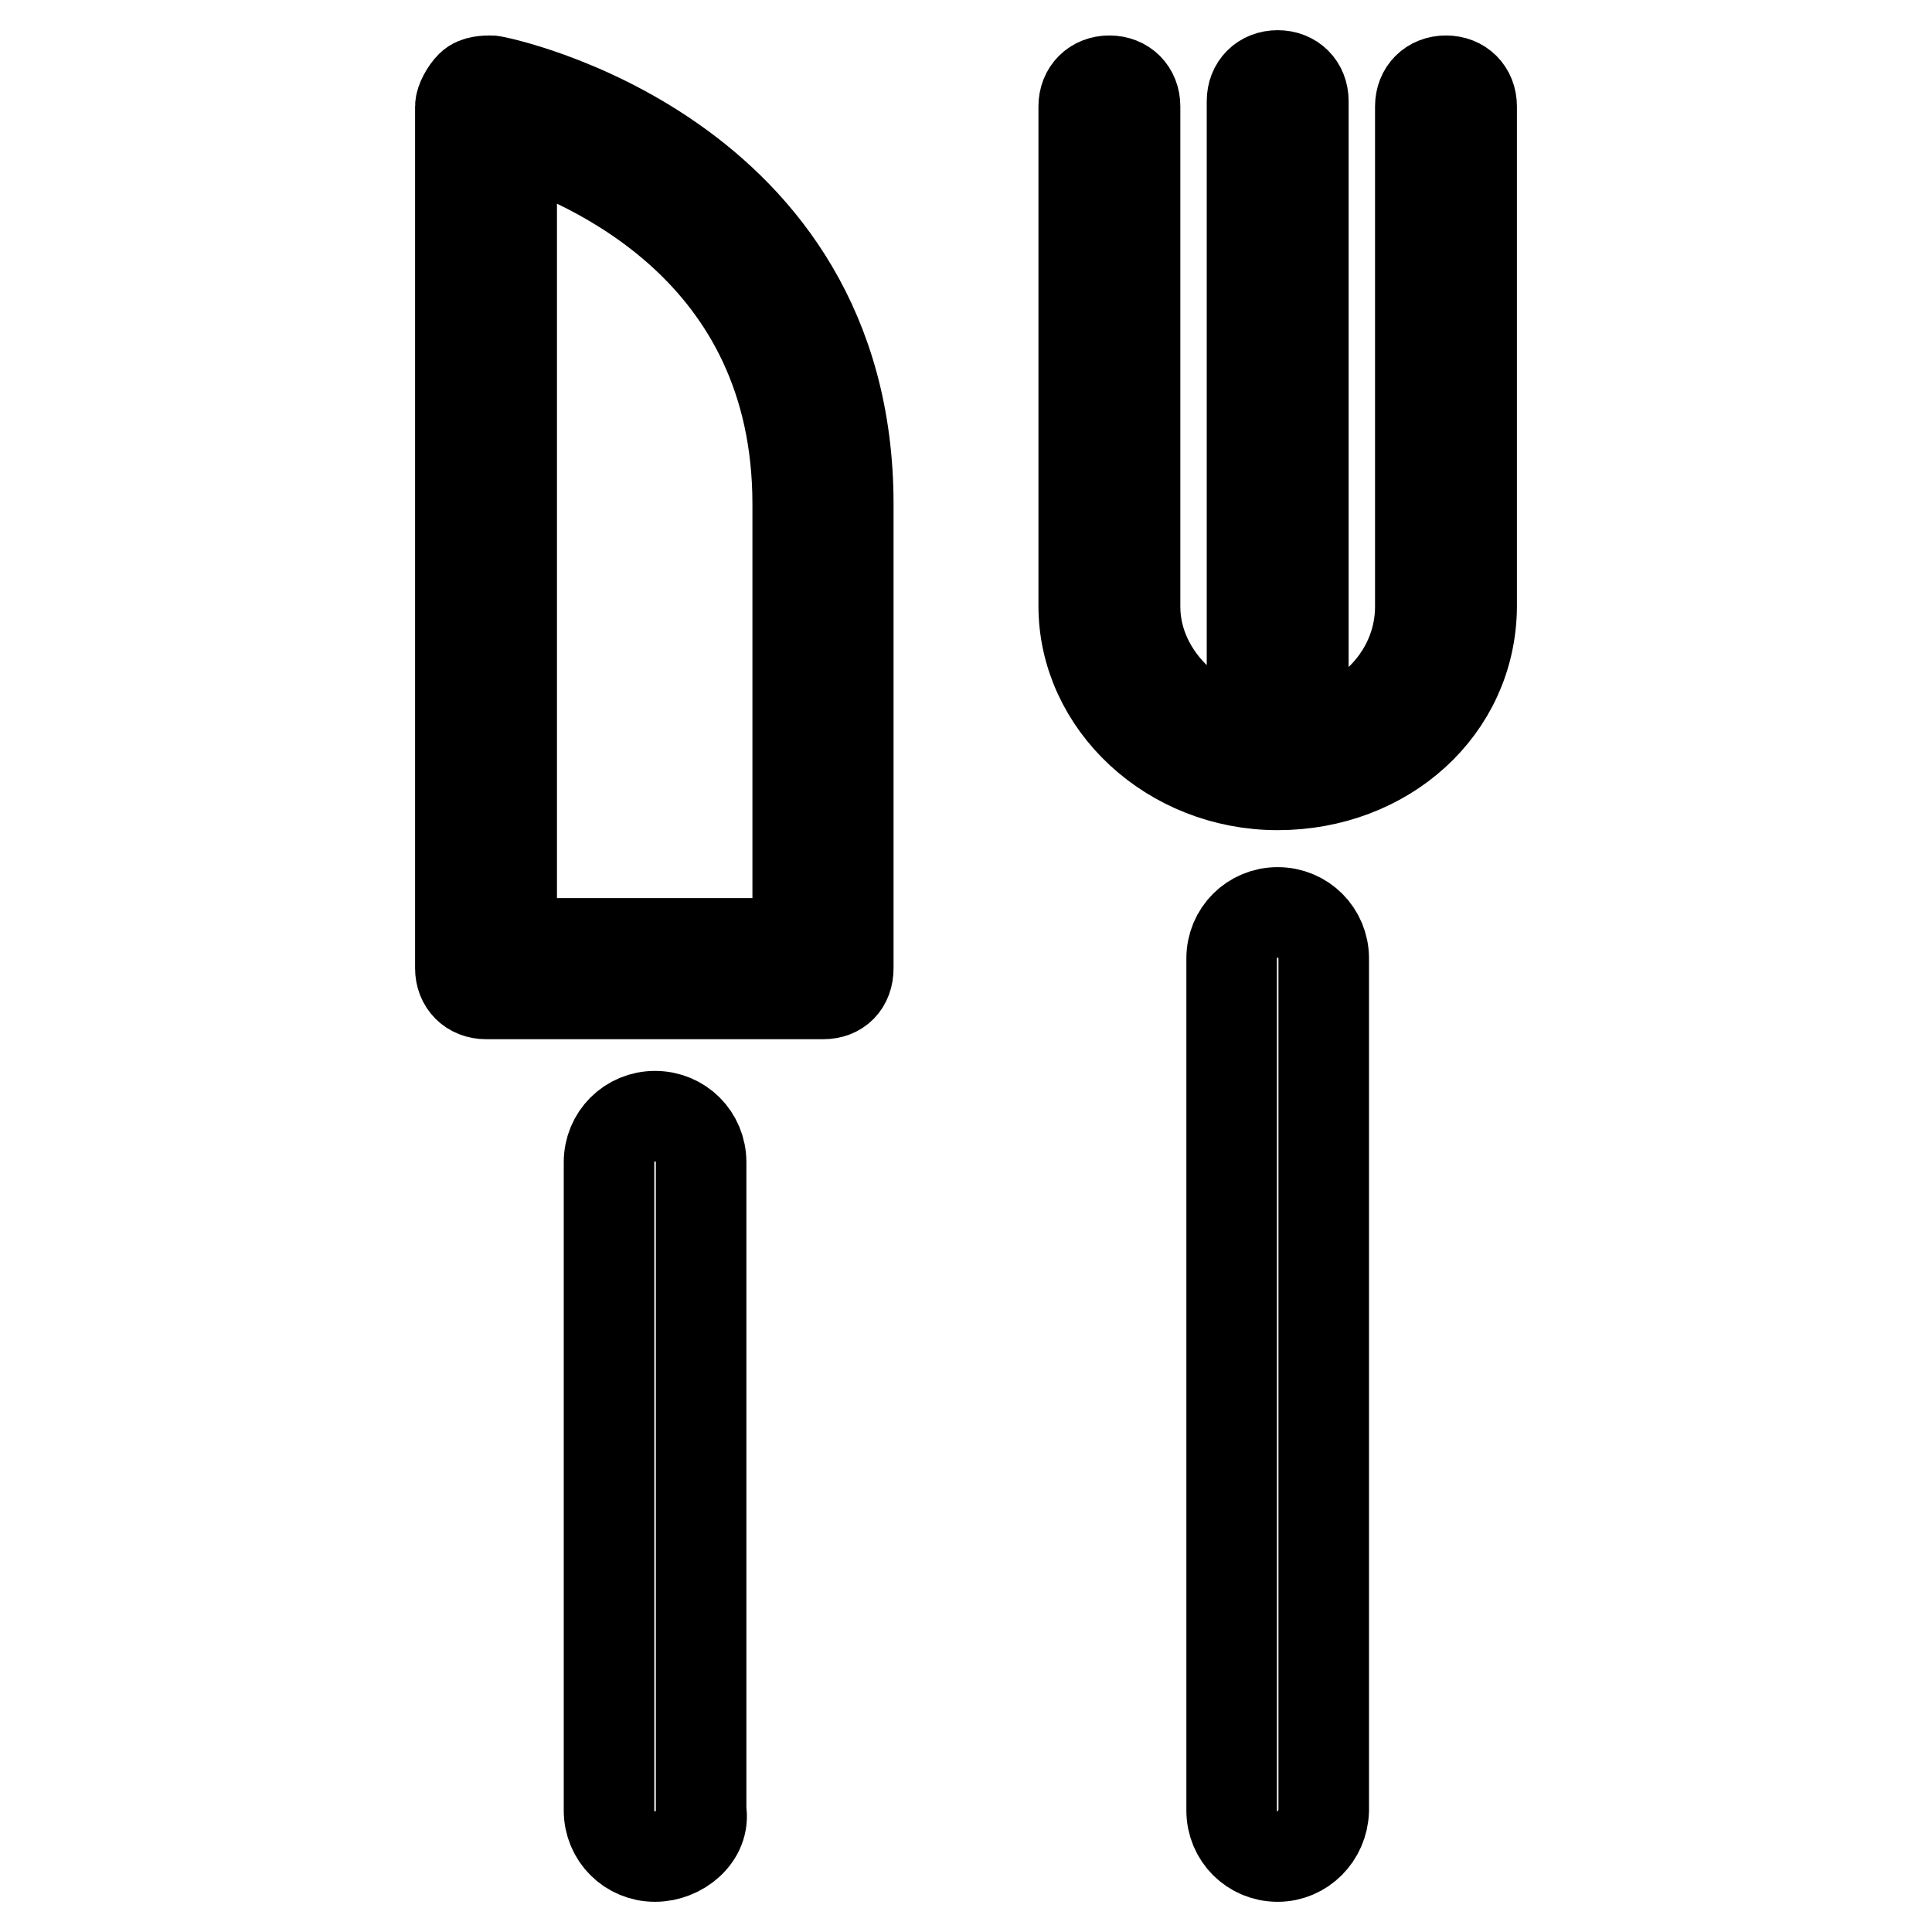
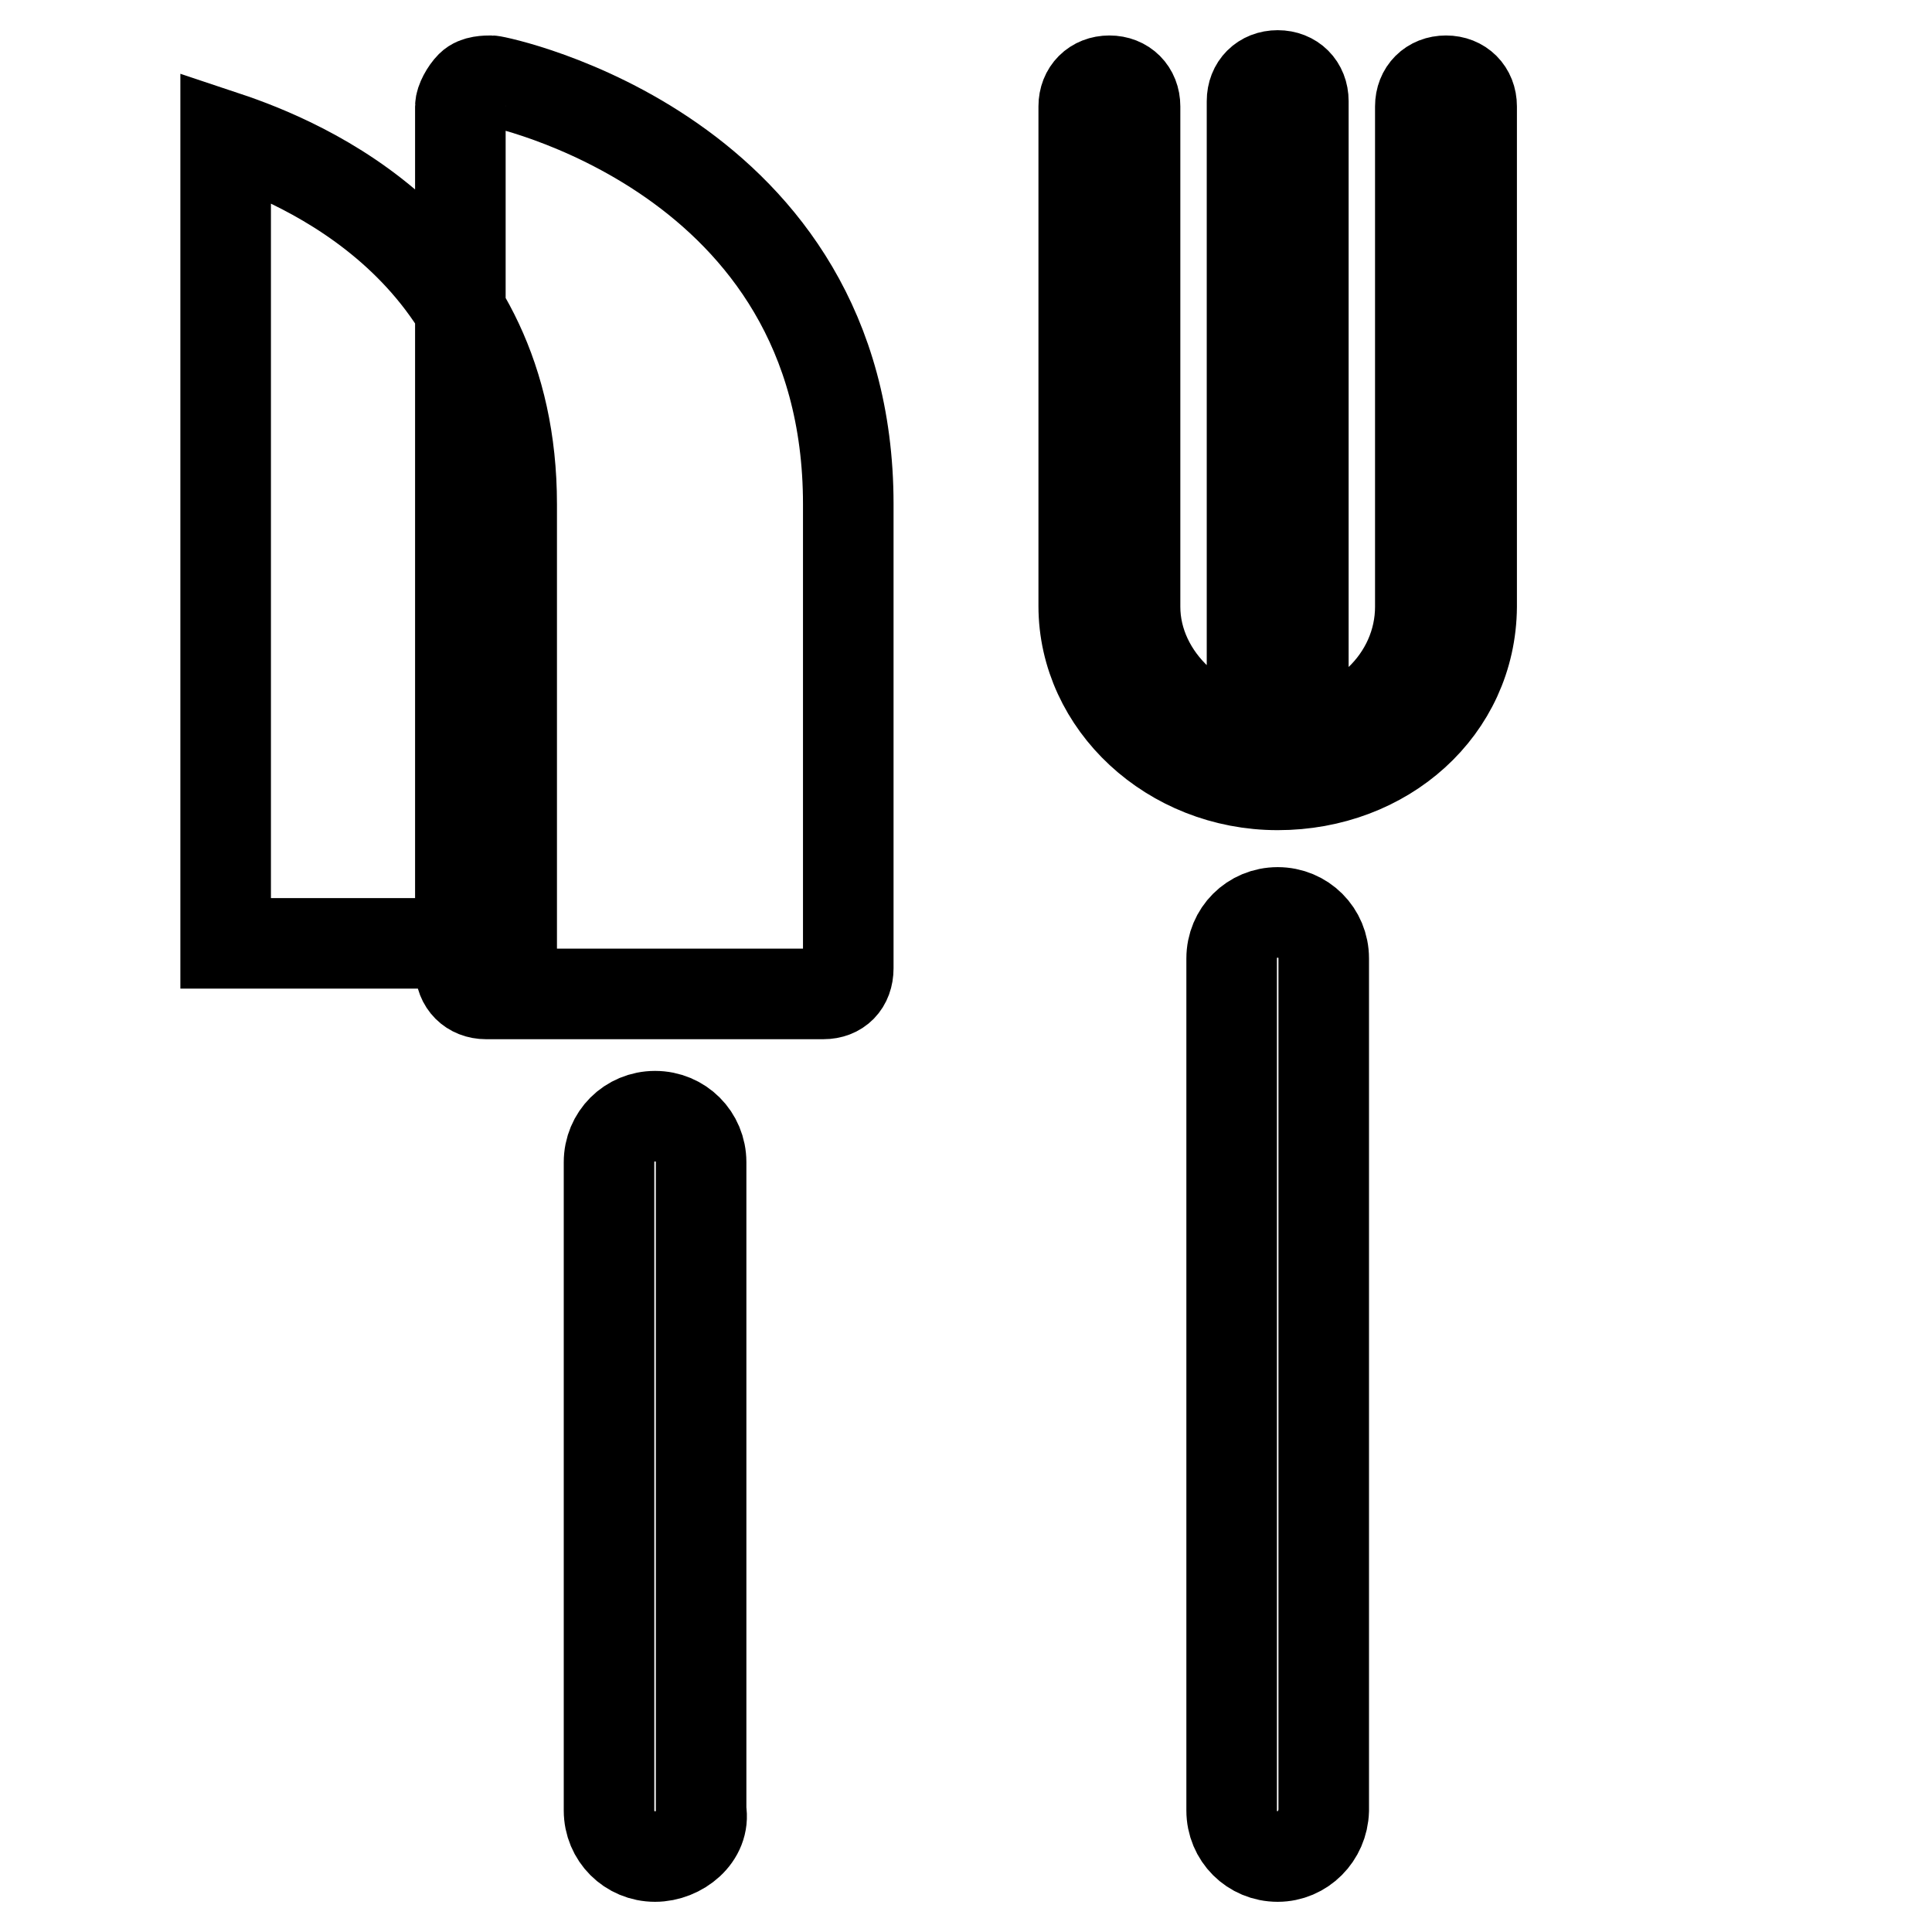
<svg xmlns="http://www.w3.org/2000/svg" version="1.1" x="0px" y="0px" viewBox="0 0 256 256" enable-background="new 0 0 256 256" xml:space="preserve">
  <g>
-     <path stroke-width="12" fill-opacity="0" stroke="#000000" d="M109.1,131.7H64.4c-2,0-3.4-1.4-3.4-3.4V14.1c0-0.7,0.7-2,1.4-2.7c0.7-0.7,2-0.7,2.7-0.7 c0.7,0,47.3,9.5,47.3,56.1v61.5C112.4,130.4,111.1,131.7,109.1,131.7z M67.8,125h37.9V66.8c0-33.8-27.7-45.3-37.9-48.7V125z  M169.3,104c-14.2,0-25.7-10.8-25.7-23.7V14.1c0-2,1.4-3.4,3.4-3.4c2,0,3.4,1.4,3.4,3.4v66.3c0,9.5,8.8,17.6,18.9,17.6 c10.8,0,18.9-8.1,18.9-17.6V14.1c0-2,1.4-3.4,3.4-3.4c2,0,3.4,1.4,3.4,3.4v66.3C194.9,93.9,183.5,104,169.3,104z M169.3,104 c-2,0-3.4-1.4-3.4-3.4V13.4c0-2,1.4-3.4,3.4-3.4s3.4,1.4,3.4,3.4v87.9C172.6,102.6,171.3,104,169.3,104z M169.3,246 c-3.4,0-6.1-2.7-6.1-6.1V127c0-3.4,2.7-6.1,6.1-6.1c3.4,0,6.1,2.7,6.1,6.1v112.9C175.3,243.3,172.6,246,169.3,246z M86.8,246 c-3.4,0-6.1-2.7-6.1-6.1V154c0-3.4,2.7-6.1,6.1-6.1s6.1,2.7,6.1,6.1v85.9C93.5,243.3,90.1,246,86.8,246z" />
+     <path stroke-width="12" fill-opacity="0" stroke="#000000" d="M109.1,131.7H64.4c-2,0-3.4-1.4-3.4-3.4V14.1c0-0.7,0.7-2,1.4-2.7c0.7-0.7,2-0.7,2.7-0.7 c0.7,0,47.3,9.5,47.3,56.1v61.5C112.4,130.4,111.1,131.7,109.1,131.7z M67.8,125V66.8c0-33.8-27.7-45.3-37.9-48.7V125z  M169.3,104c-14.2,0-25.7-10.8-25.7-23.7V14.1c0-2,1.4-3.4,3.4-3.4c2,0,3.4,1.4,3.4,3.4v66.3c0,9.5,8.8,17.6,18.9,17.6 c10.8,0,18.9-8.1,18.9-17.6V14.1c0-2,1.4-3.4,3.4-3.4c2,0,3.4,1.4,3.4,3.4v66.3C194.9,93.9,183.5,104,169.3,104z M169.3,104 c-2,0-3.4-1.4-3.4-3.4V13.4c0-2,1.4-3.4,3.4-3.4s3.4,1.4,3.4,3.4v87.9C172.6,102.6,171.3,104,169.3,104z M169.3,246 c-3.4,0-6.1-2.7-6.1-6.1V127c0-3.4,2.7-6.1,6.1-6.1c3.4,0,6.1,2.7,6.1,6.1v112.9C175.3,243.3,172.6,246,169.3,246z M86.8,246 c-3.4,0-6.1-2.7-6.1-6.1V154c0-3.4,2.7-6.1,6.1-6.1s6.1,2.7,6.1,6.1v85.9C93.5,243.3,90.1,246,86.8,246z" />
  </g>
</svg>